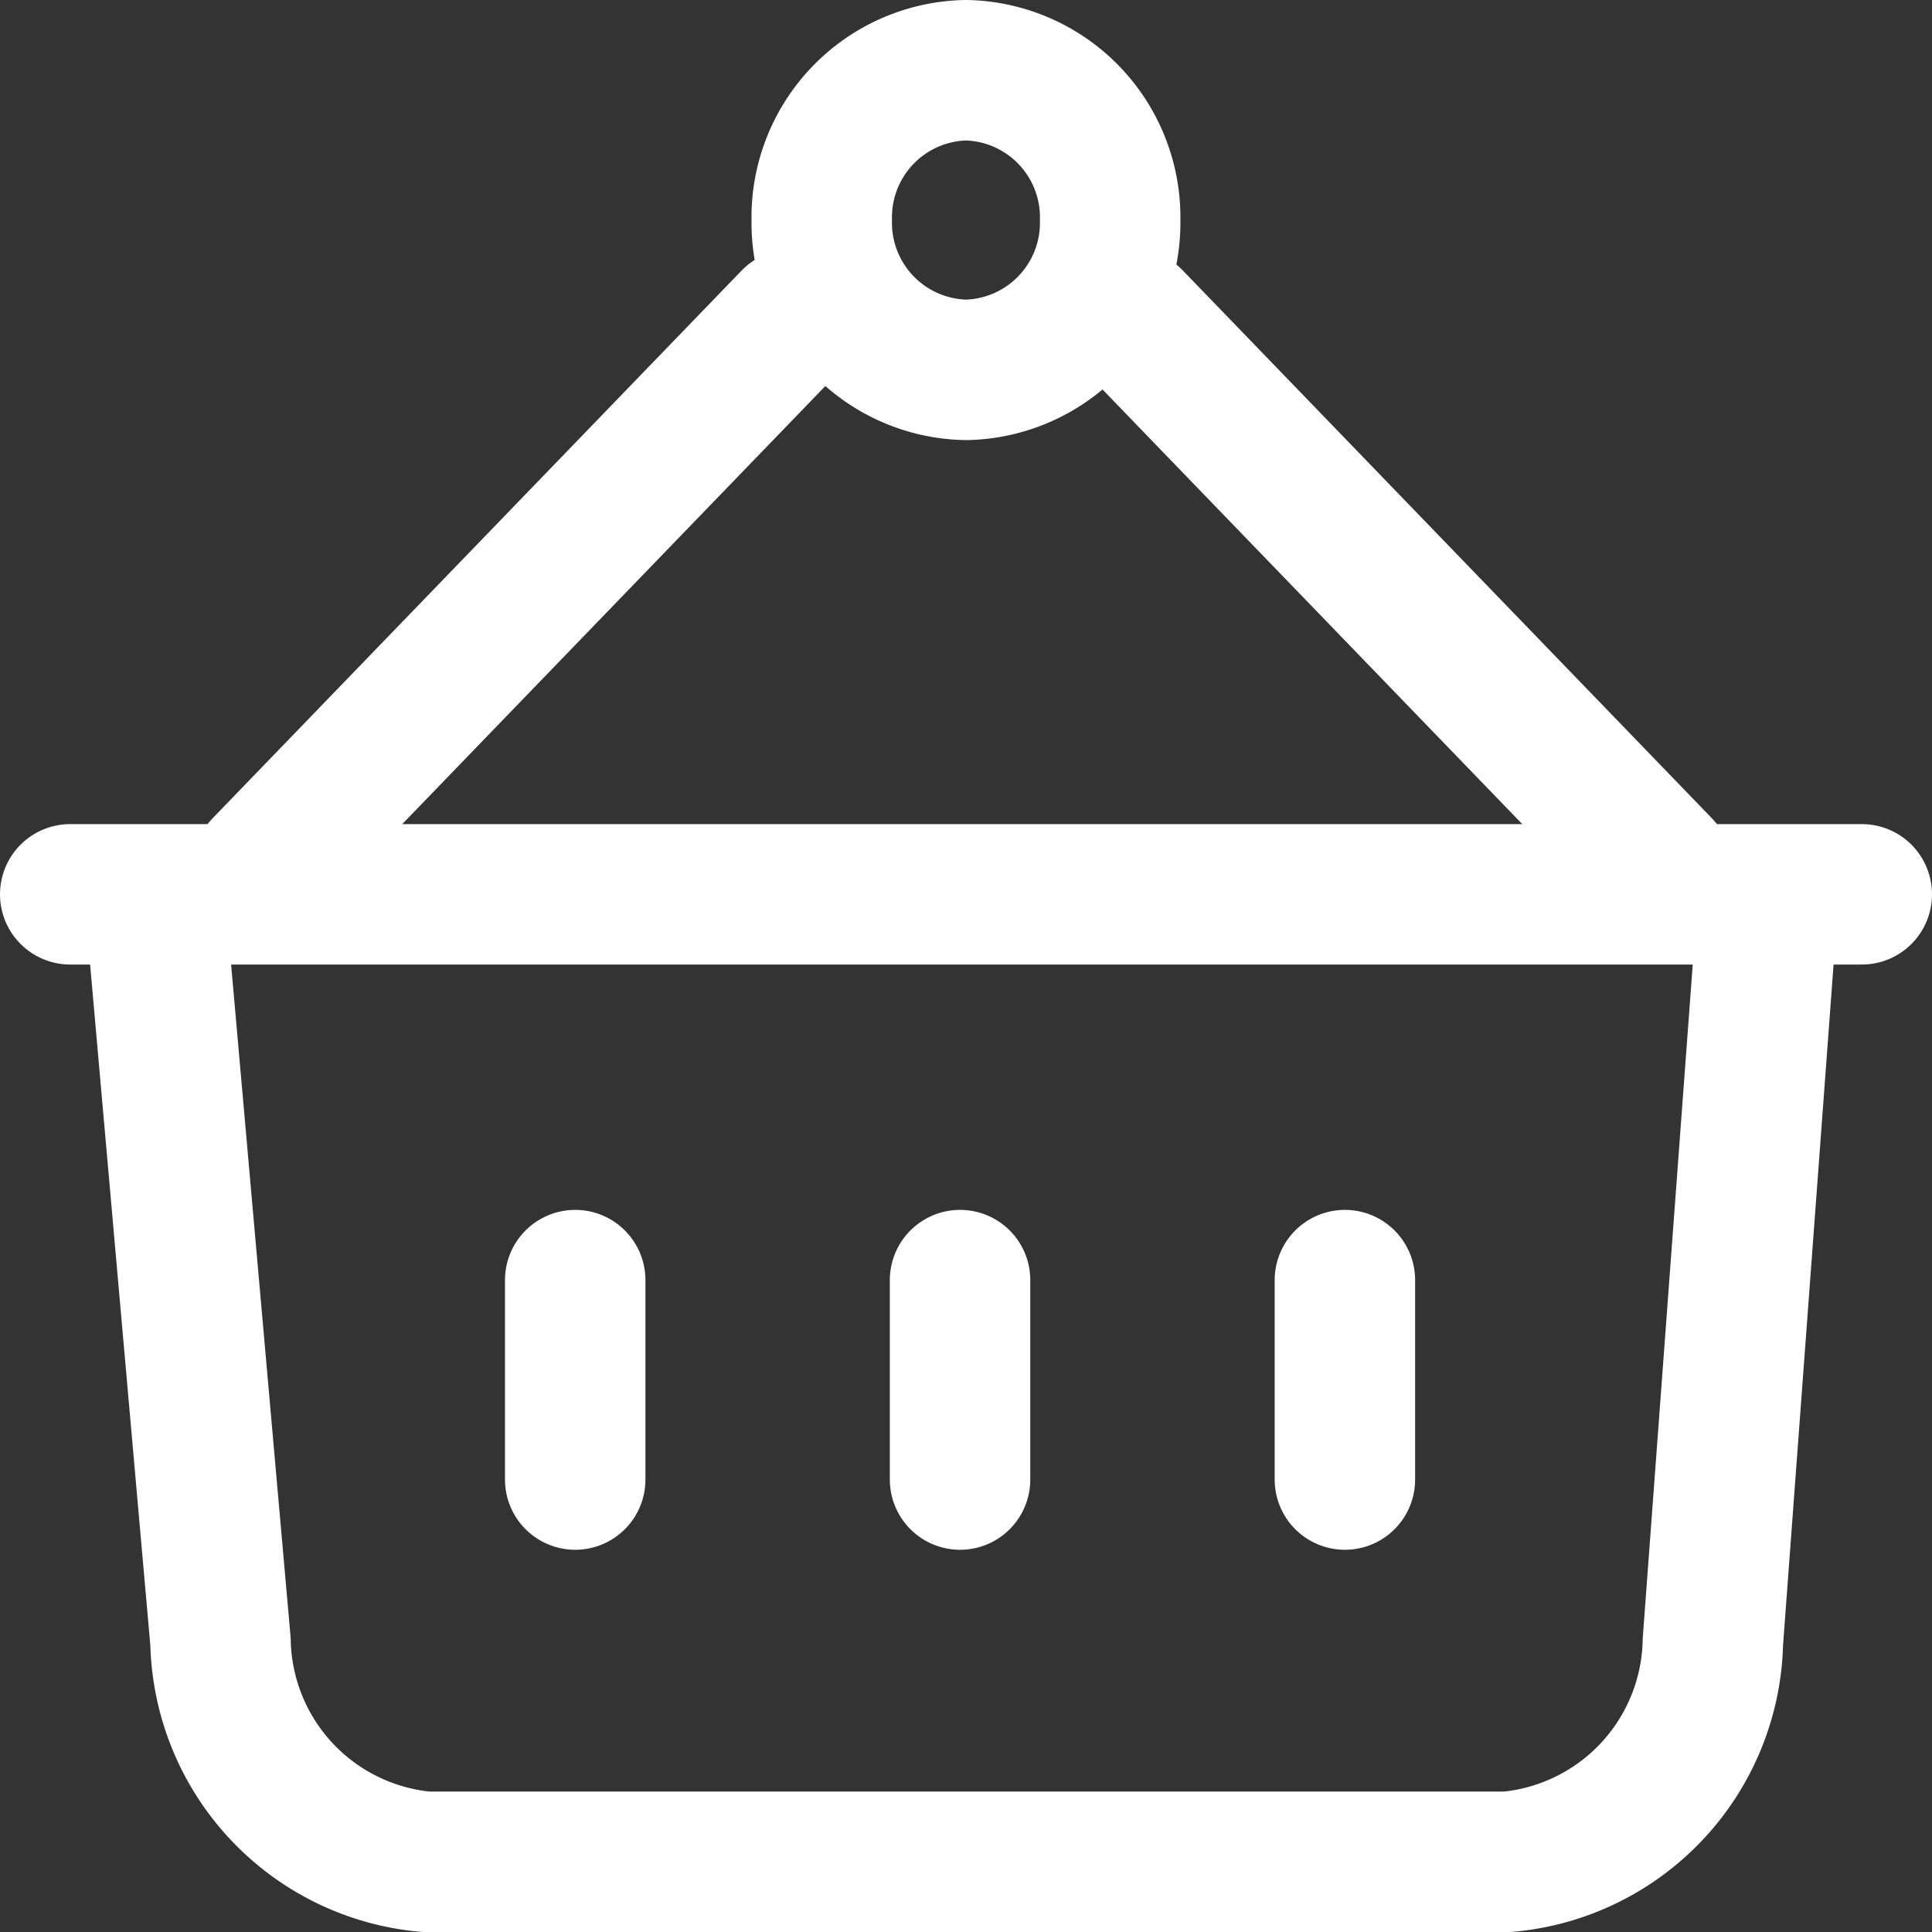
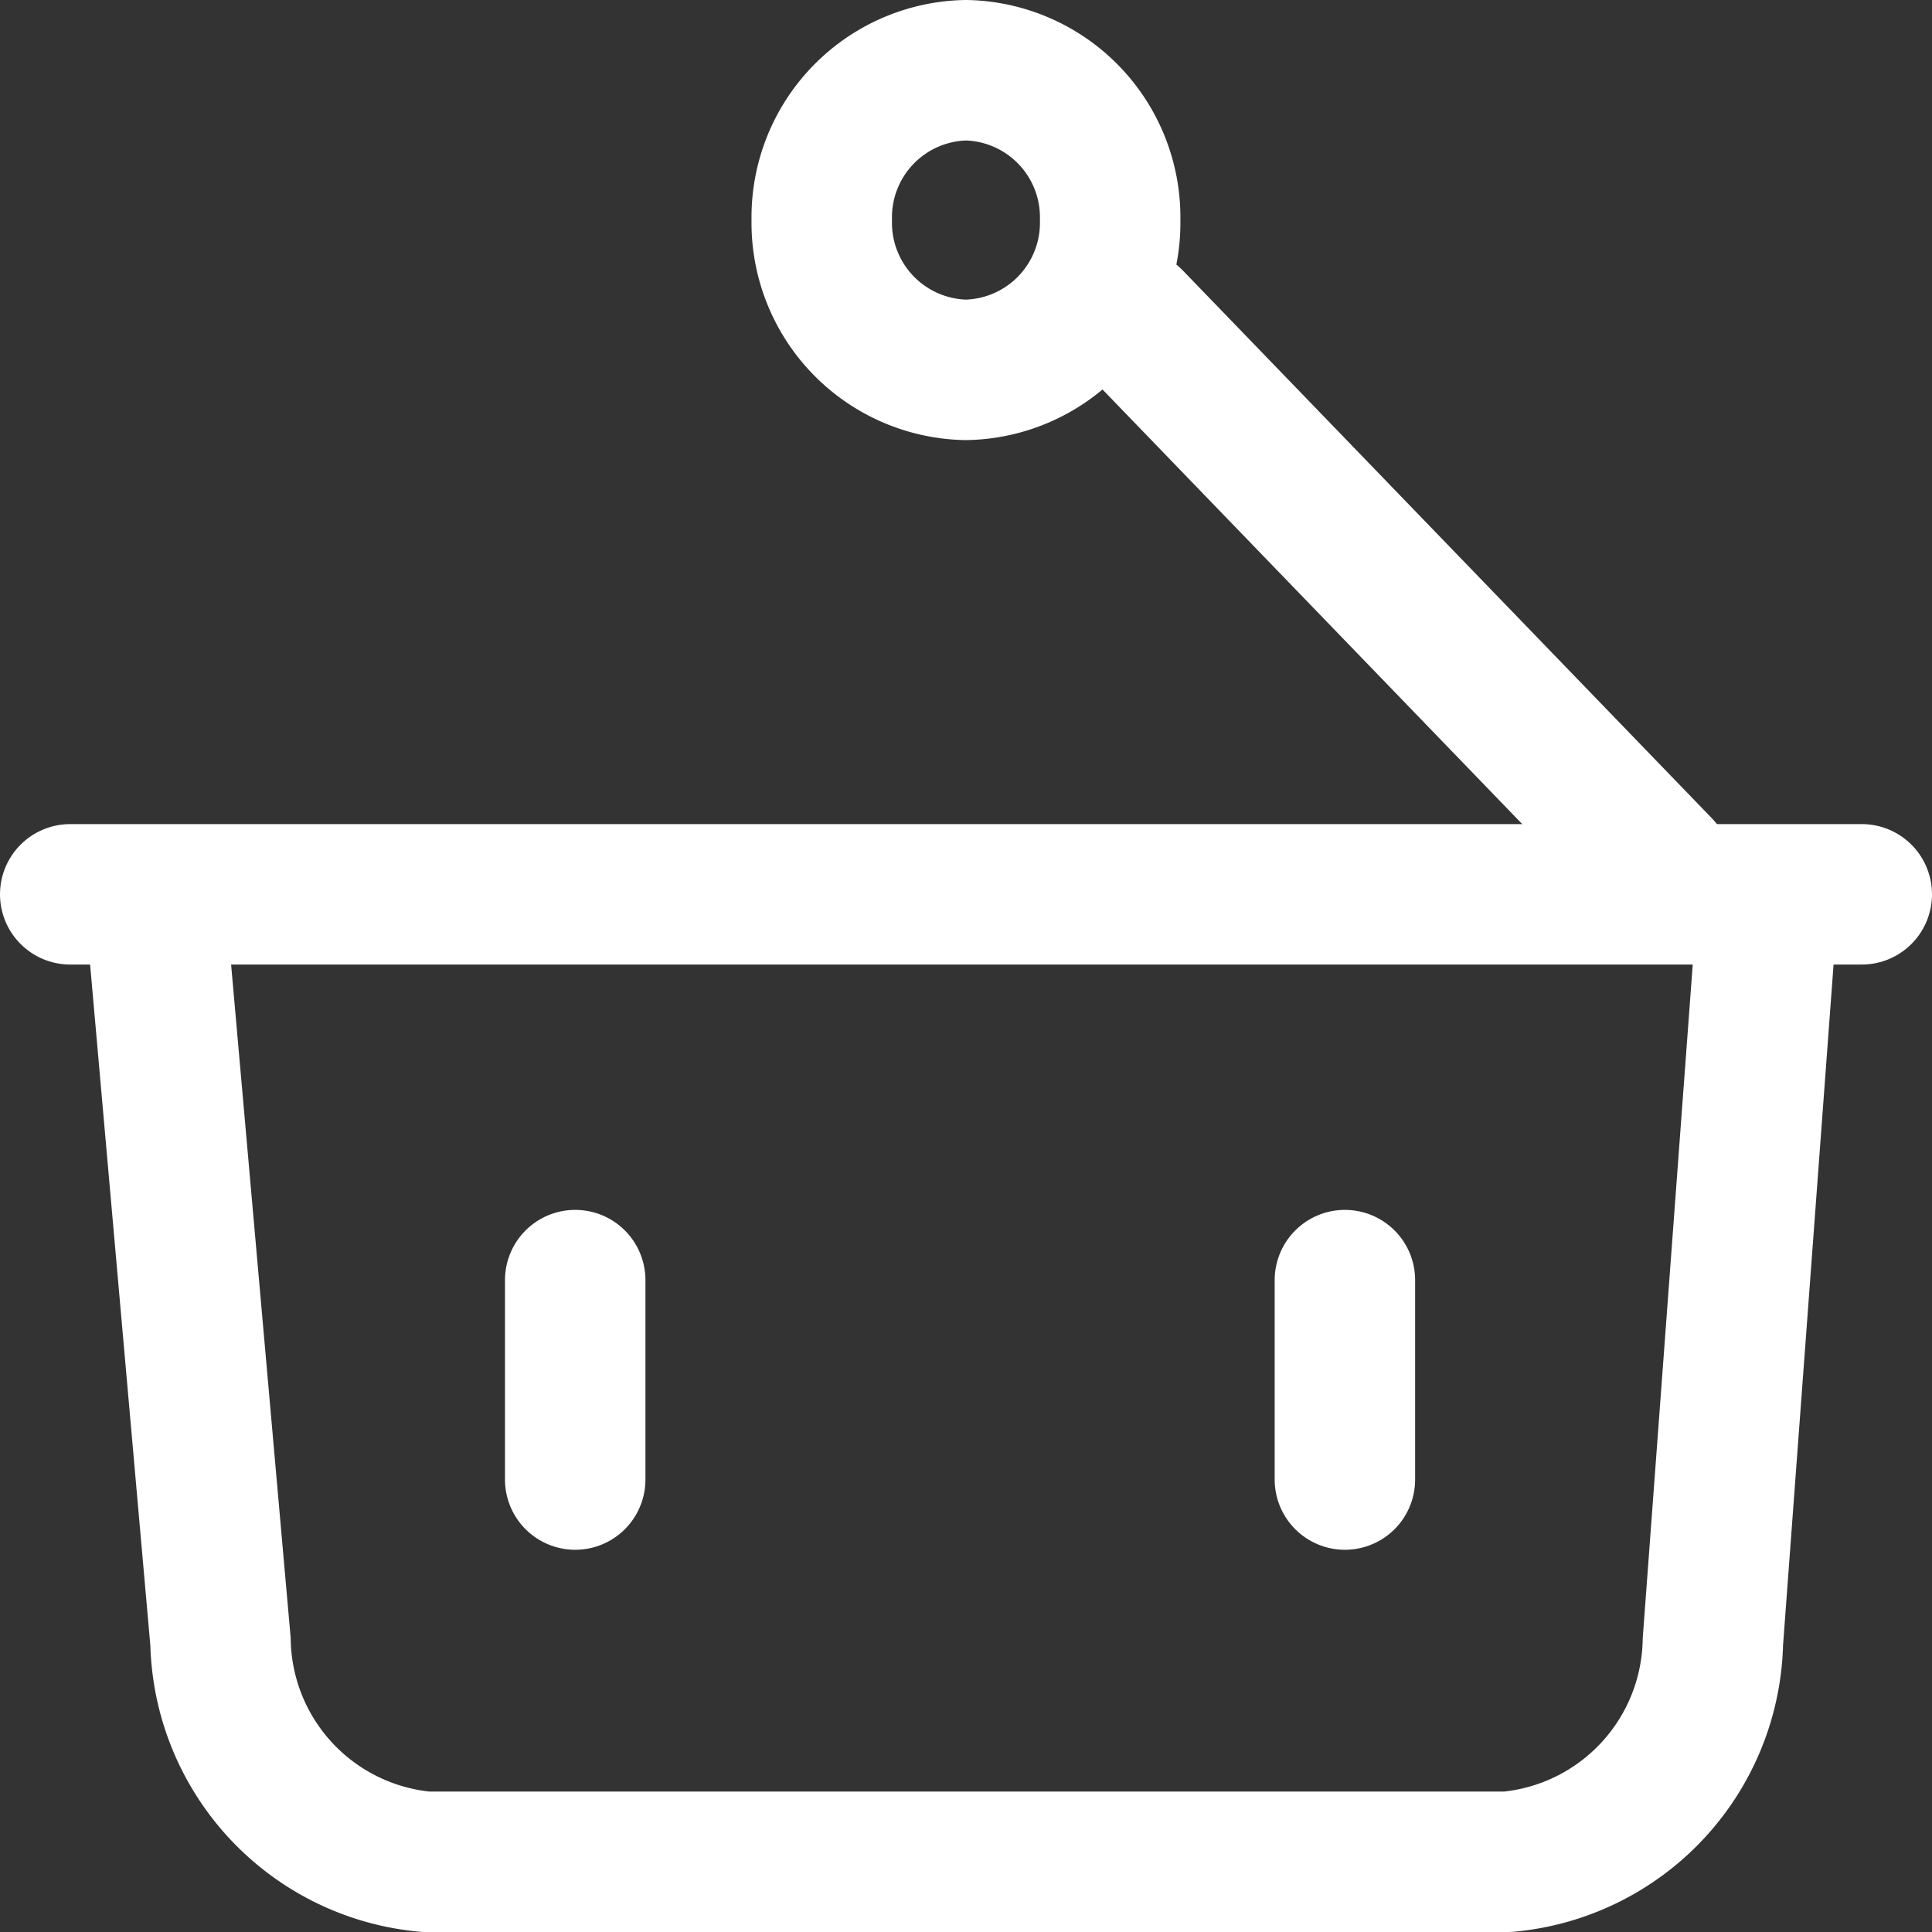
<svg xmlns="http://www.w3.org/2000/svg" width="20.633" height="20.633" viewBox="0 0 20.633 20.633">
  <rect x="0" y="0" width="20.633" height="20.633" fill="#333333" stroke="none" />
  <g id="Group" transform="translate(0.75 0.75)">
    <path id="Vector" d="M1.54,3.2A1.571,1.571,0,0,1,0,1.6,1.571,1.571,0,0,1,1.54,0,1.571,1.571,0,0,1,3.08,1.6,1.571,1.571,0,0,1,1.54,3.2Z" transform="translate(8.026)" fill="none" stroke="#fff" stroke-linecap="round" stroke-linejoin="round" stroke-width="1.5" stroke-dasharray="0 0" />
-     <path id="Vector-2" data-name="Vector" d="M0,5.85,5.65,0" transform="translate(2.06 2.66)" fill="none" stroke="#fff" stroke-linecap="round" stroke-linejoin="round" stroke-width="1.5" stroke-dasharray="0 0" />
    <path id="Vector-3" data-name="Vector" d="M5.65,5.85,0,0" transform="translate(11.343 2.66)" fill="none" stroke="#fff" stroke-linecap="round" stroke-linejoin="round" stroke-width="1.5" stroke-dasharray="0 0" />
    <path id="Vector-4" data-name="Vector" d="M17.163.22l-.55,7.41a2.411,2.411,0,0,1-2.191,2.35H2.866A2.411,2.411,0,0,1,.675,7.63L0,0" transform="translate(0.93 9.153)" fill="none" stroke="#fff" stroke-linecap="round" stroke-linejoin="round" stroke-width="1.5" stroke-dasharray="0 0" />
    <g id="Group-2" data-name="Group" transform="translate(5.393 12.921)">
-       <path id="Vector-5" data-name="Vector" d="M0,0V2.13" transform="translate(4.11)" fill="none" stroke="#fff" stroke-linecap="round" stroke-linejoin="round" stroke-width="1.5" stroke-dasharray="0 0" />
      <path id="Vector-6" data-name="Vector" d="M0,0V2.13" fill="none" stroke="#fff" stroke-linecap="round" stroke-linejoin="round" stroke-width="1.5" stroke-dasharray="0 0" />
      <path id="Vector-7" data-name="Vector" d="M0,0V2.13" transform="translate(8.22)" fill="none" stroke="#fff" stroke-linecap="round" stroke-linejoin="round" stroke-width="1.5" stroke-dasharray="0 0" />
    </g>
    <path id="Vector-8" data-name="Vector" d="M0,0H19.133" transform="translate(0 8.801)" fill="none" stroke="#fff" stroke-linecap="round" stroke-linejoin="round" stroke-width="1.5" stroke-dasharray="0 0" />
  </g>
</svg>